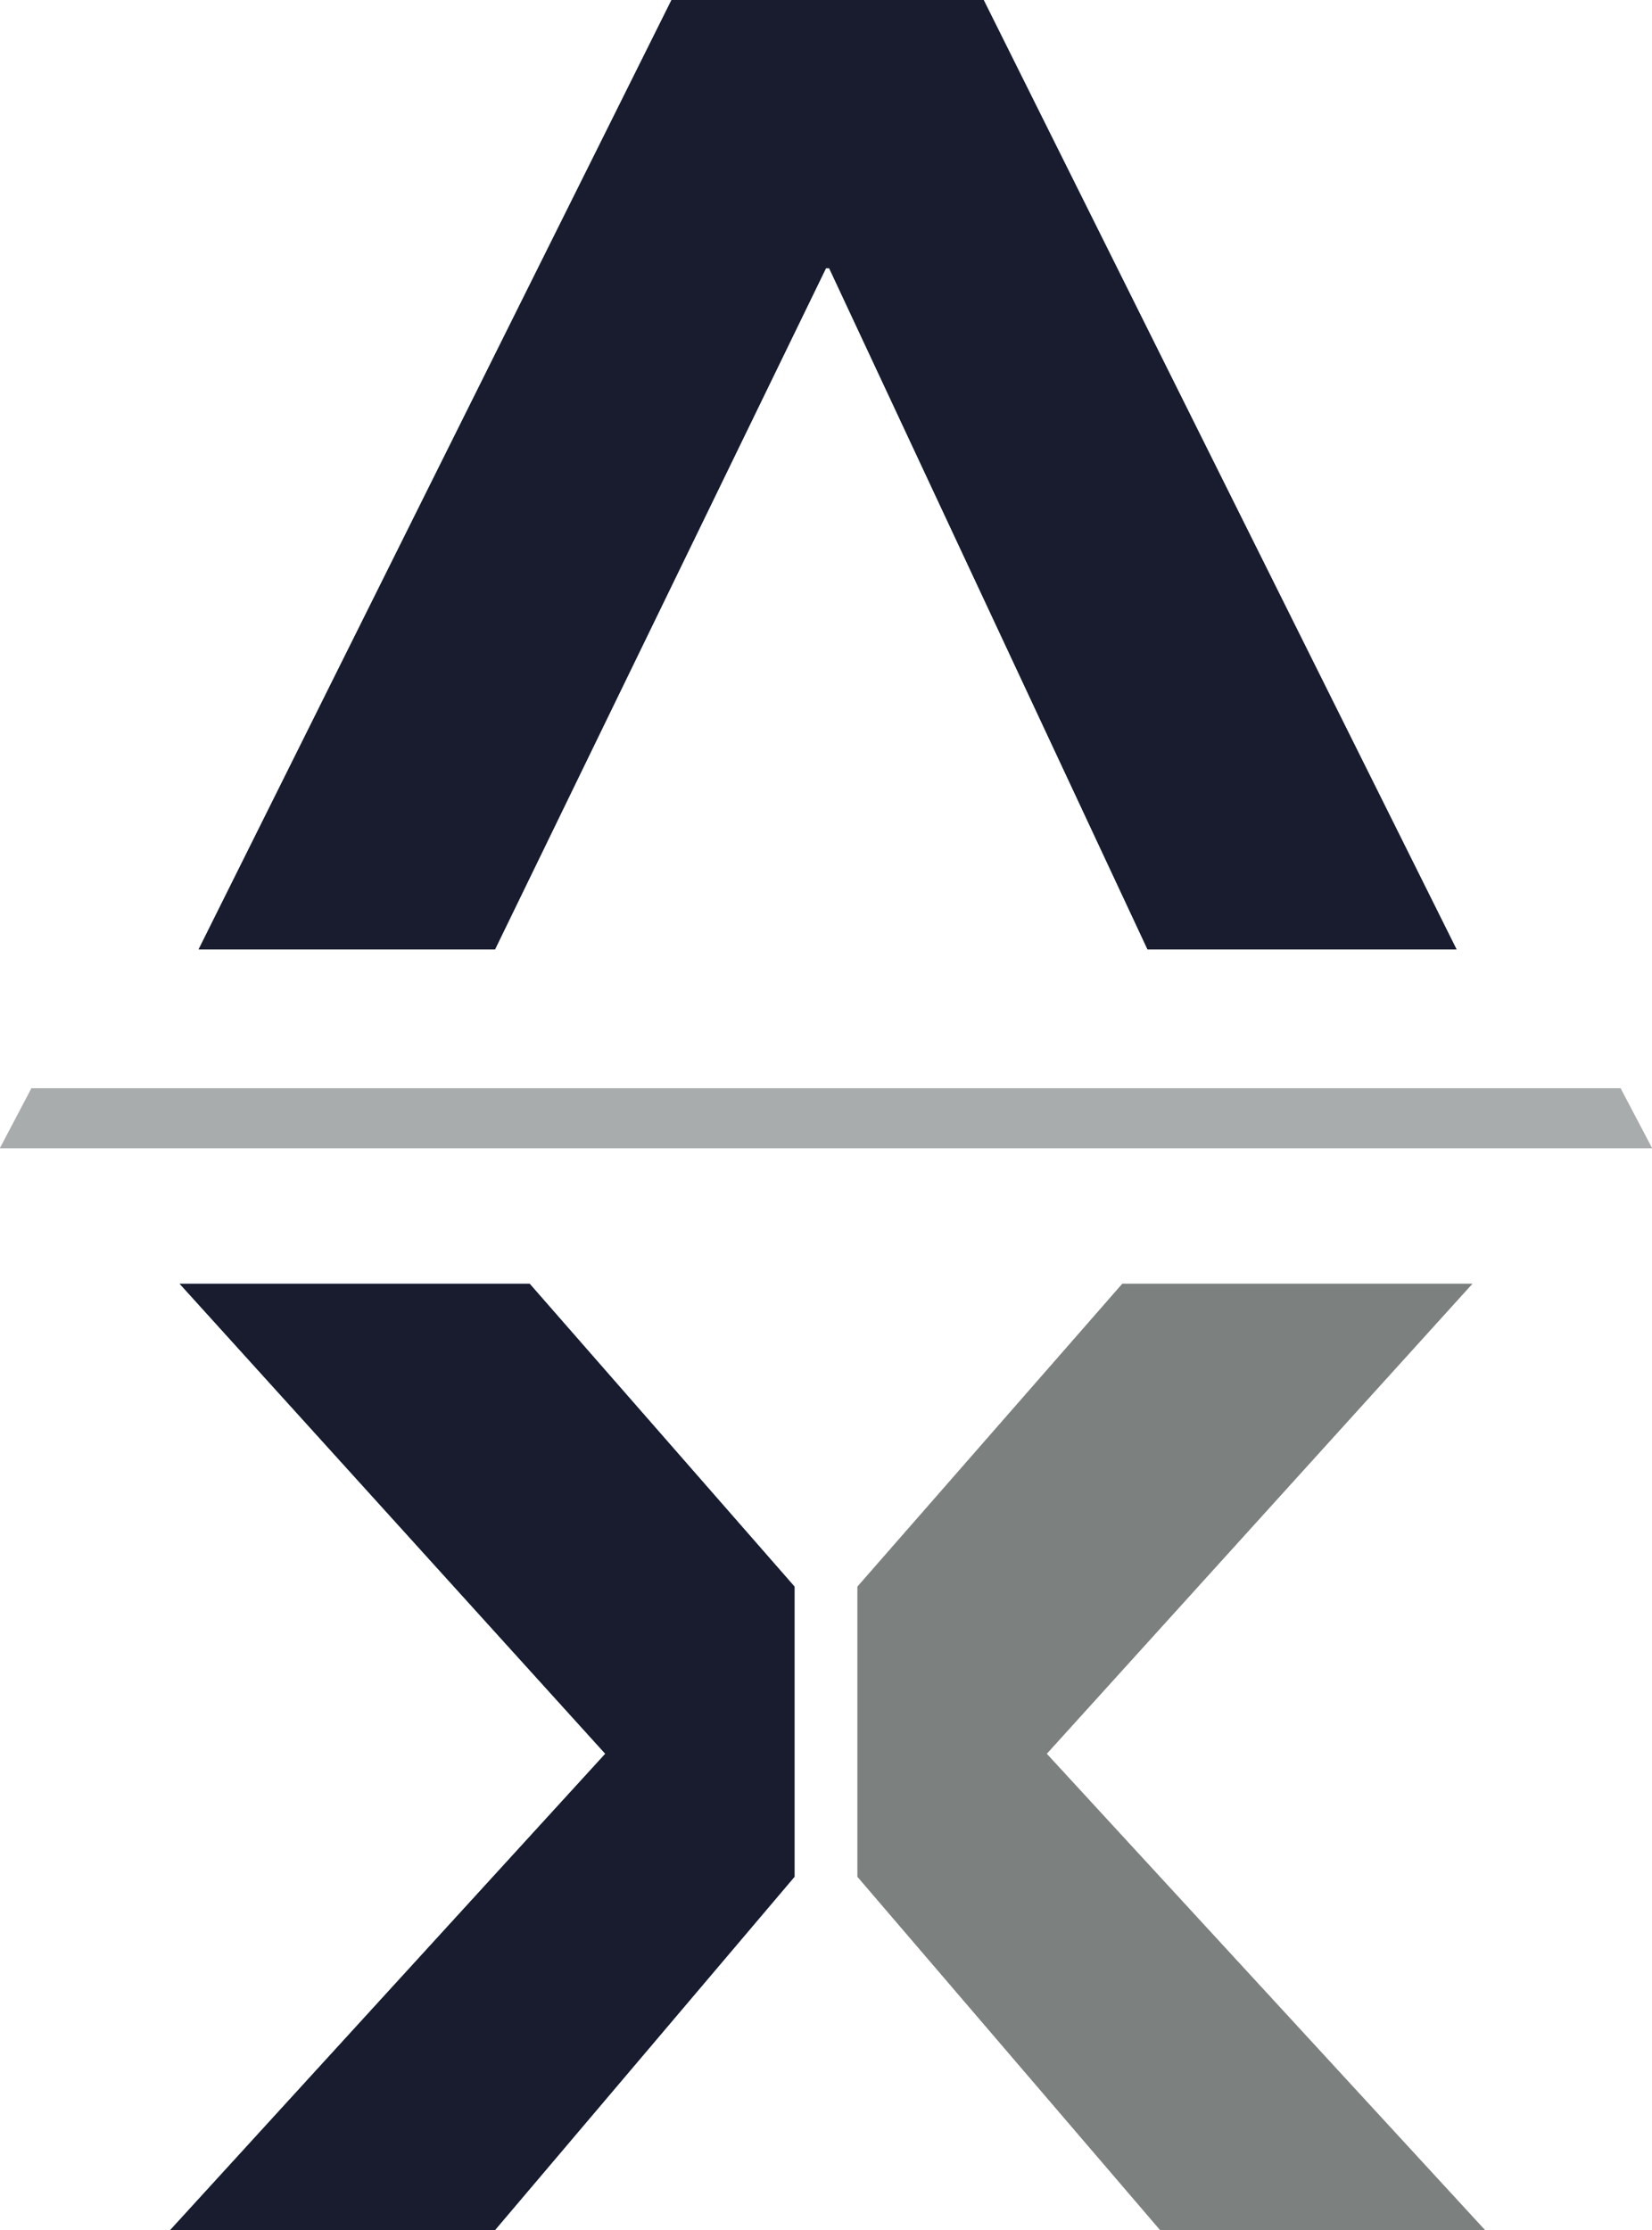
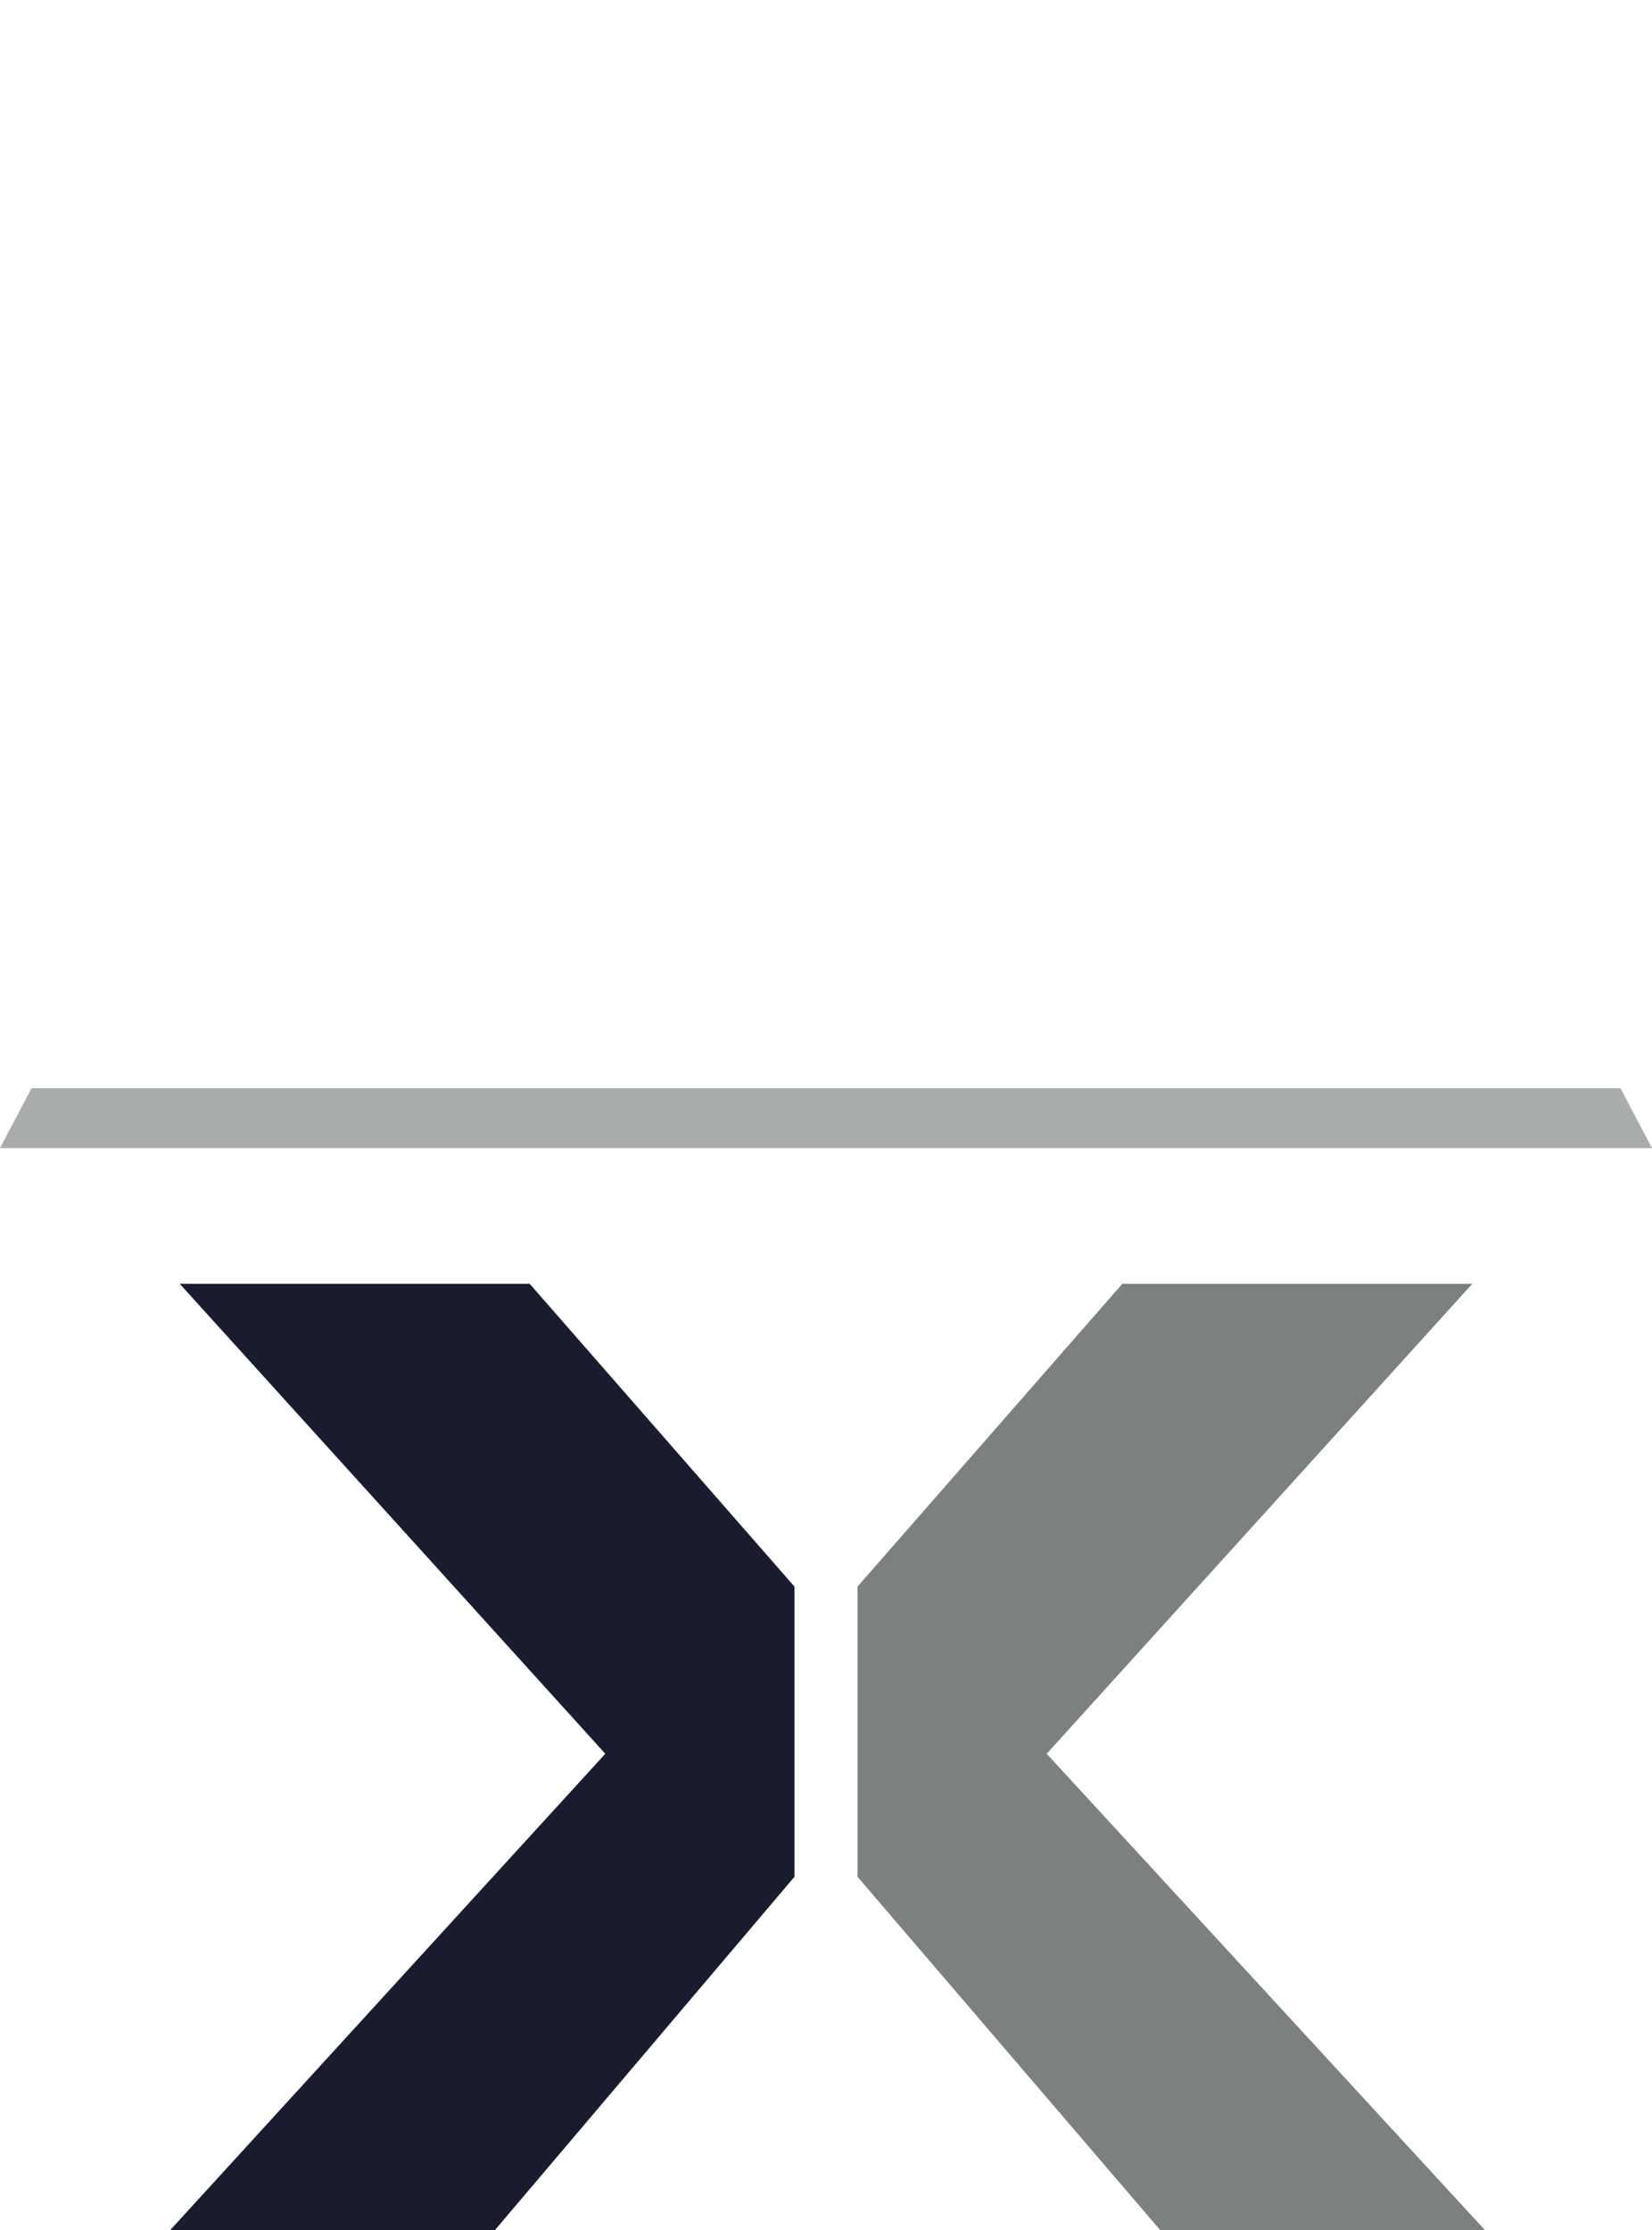
<svg xmlns="http://www.w3.org/2000/svg" version="1.1" viewBox="0 0 52.4 70.7">
  <defs>
    <style>
      .cls-1 {
        fill: #191c2e;
      }

      .cls-2 {
        fill: #002d5b;
      }

      .cls-3 {
        fill: #a9acac;
      }

      .cls-4 {
        fill: #7c8180;
      }
    </style>
  </defs>
  <g>
    <g id="Layer_1">
      <g id="Layer_1-2" data-name="Layer_1">
-         <polygon class="cls-2" points="25.2 50.3 16.8 40.7 5.7 40.7 19.2 55.6 5.4 70.7 15.7 70.7 25.2 59.5 25.2 50.3" />
-         <polygon class="cls-4" points="27.2 50.3 35.6 40.7 46.7 40.7 33.2 55.6 47.1 70.7 36.8 70.7 27.2 59.5 27.2 50.3" />
-         <polygon class="cls-2" points="31.2 0 21.3 0 6.3 30.1 15.7 30.1 26.2 8.5 26.3 8.5 36.4 30.1 46.2 30.1 31.2 0" />
-         <polygon class="cls-3" points="52.4 36.4 0 36.4 1 34.5 51.4 34.5 52.4 36.4" />
-       </g>
+         </g>
      <g id="Layer_1-3" data-name="Layer_1">
        <polygon class="cls-1" points="25.2 50.3 16.8 40.7 5.7 40.7 19.2 55.6 5.4 70.7 15.7 70.7 25.2 59.5 25.2 50.3" />
        <polygon class="cls-4" points="27.2 50.3 35.6 40.7 46.7 40.7 33.2 55.6 47.1 70.7 36.8 70.7 27.2 59.5 27.2 50.3" />
-         <polygon class="cls-1" points="31.2 0 21.3 0 6.3 30.1 15.7 30.1 26.2 8.5 26.3 8.5 36.4 30.1 46.2 30.1 31.2 0" />
        <polygon class="cls-3" points="52.4 36.4 0 36.4 1 34.5 51.4 34.5 52.4 36.4" />
      </g>
    </g>
  </g>
</svg>